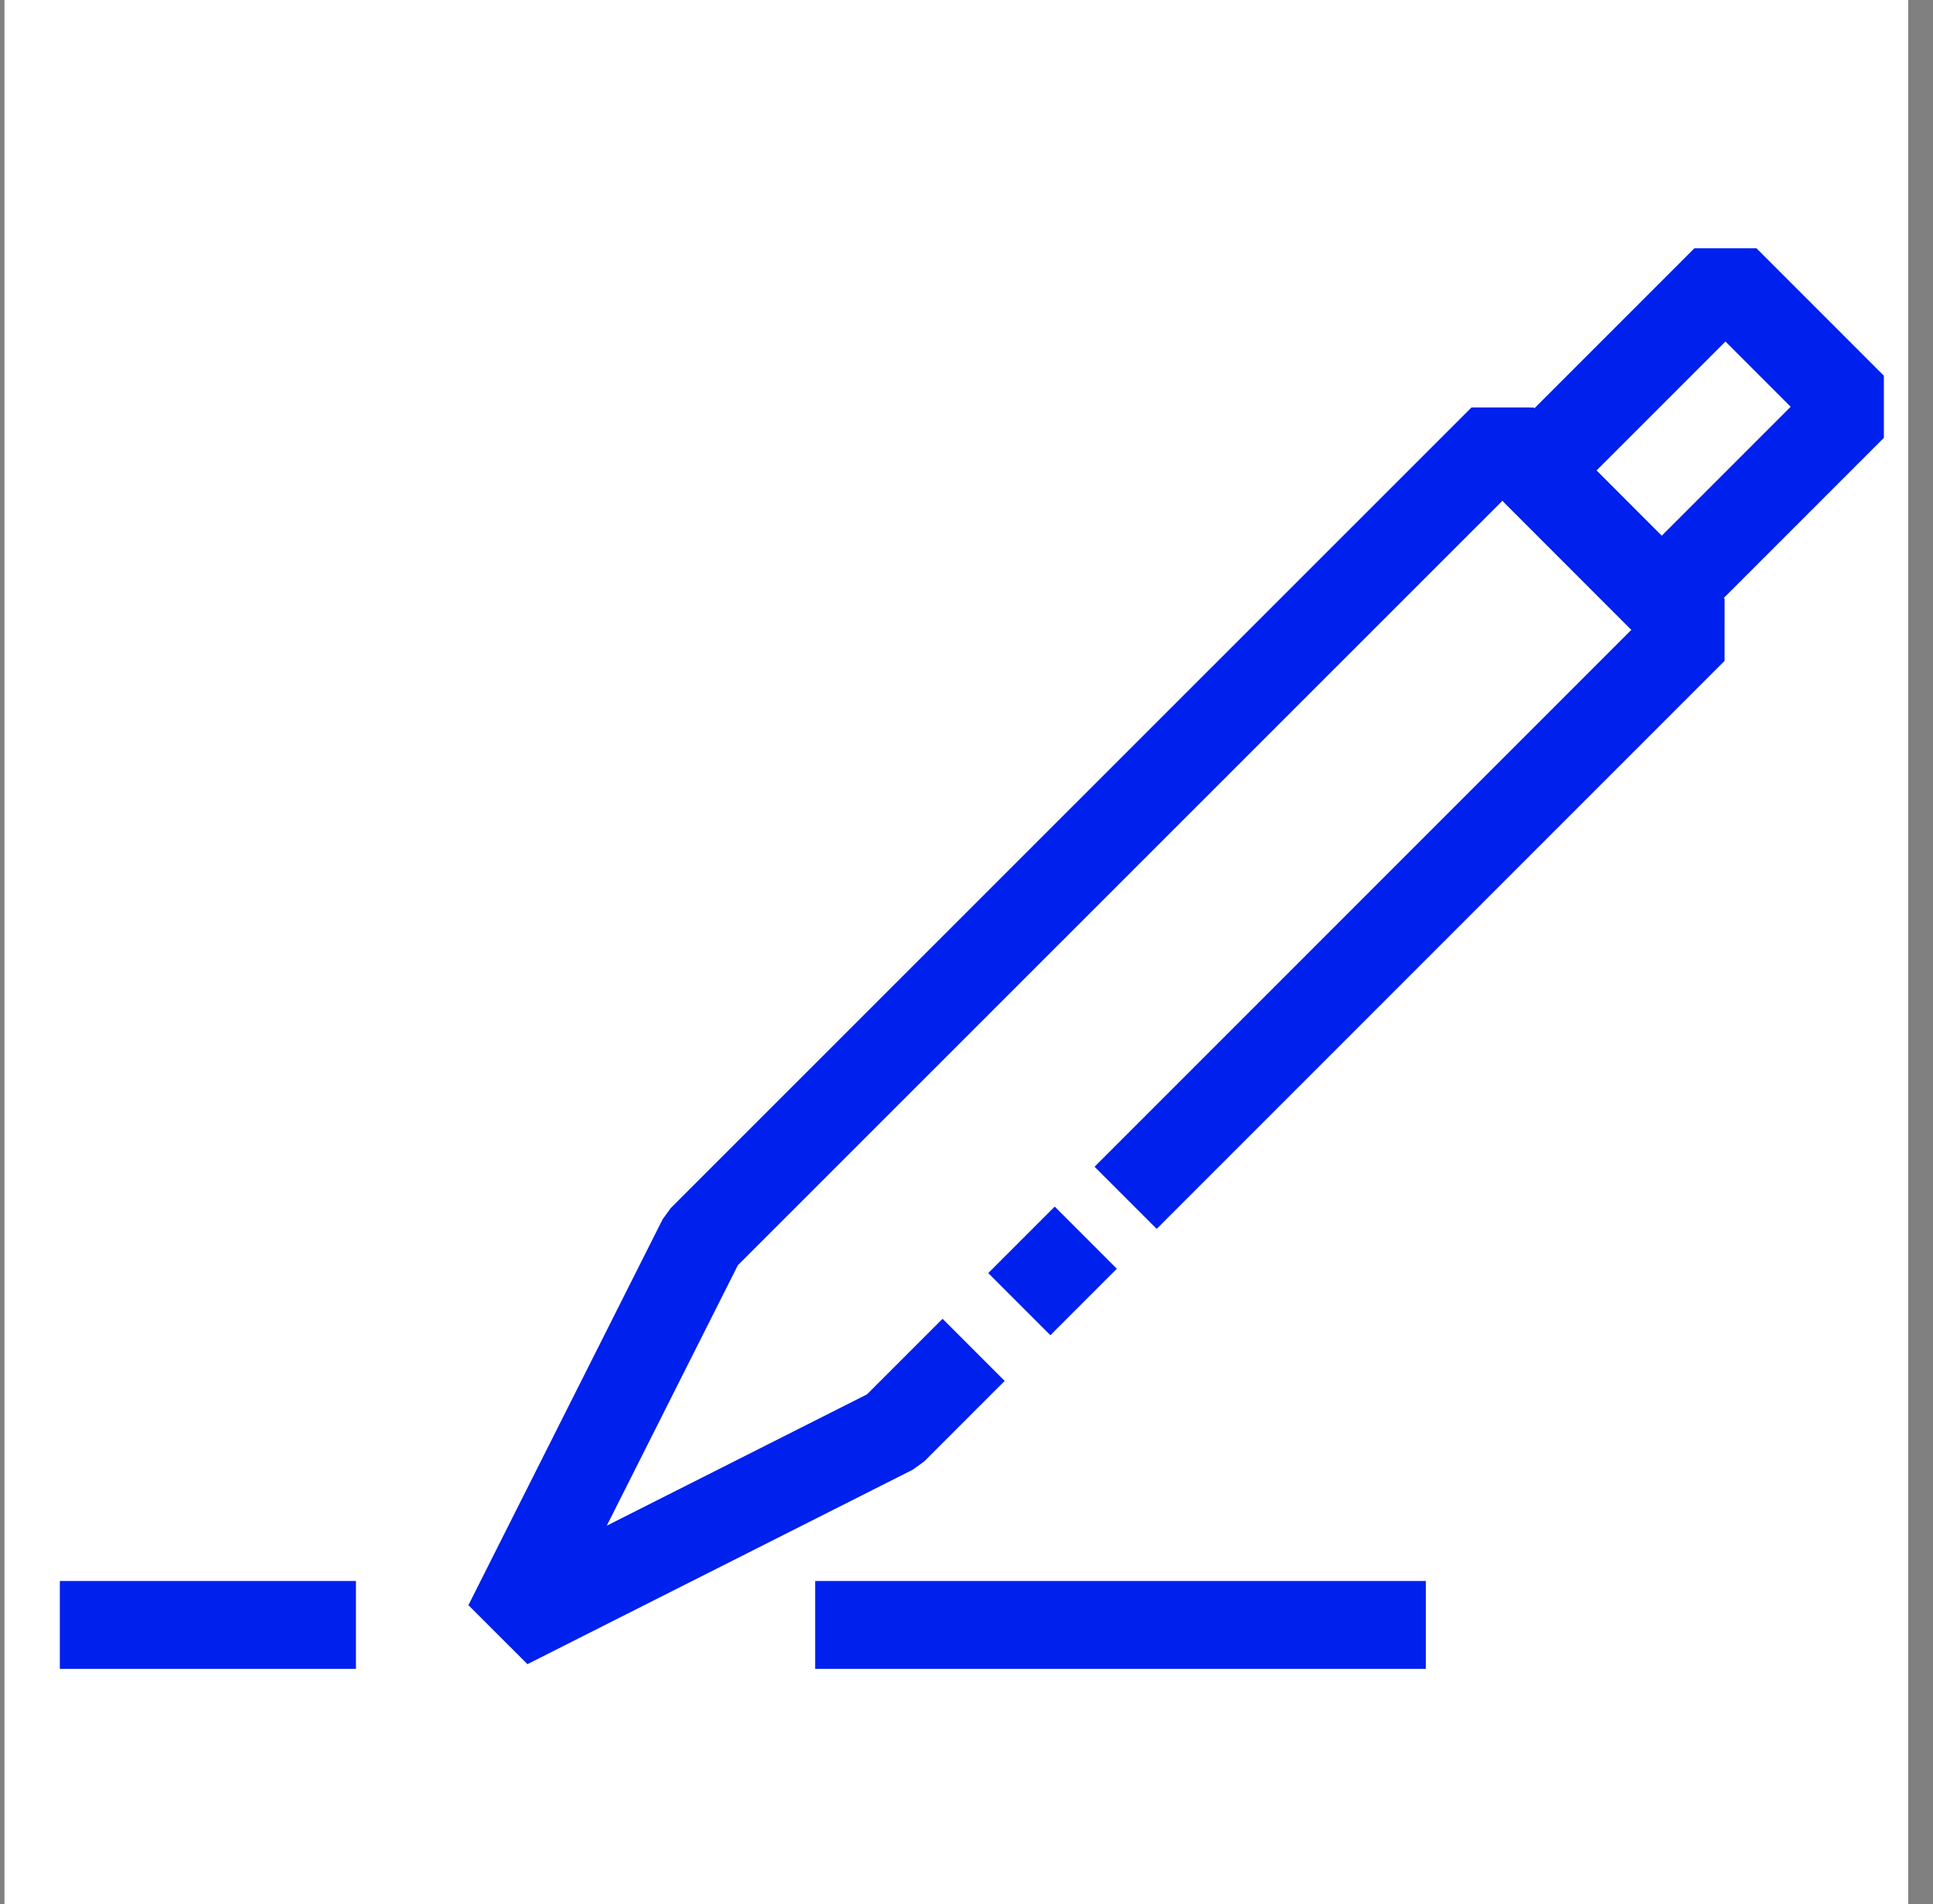
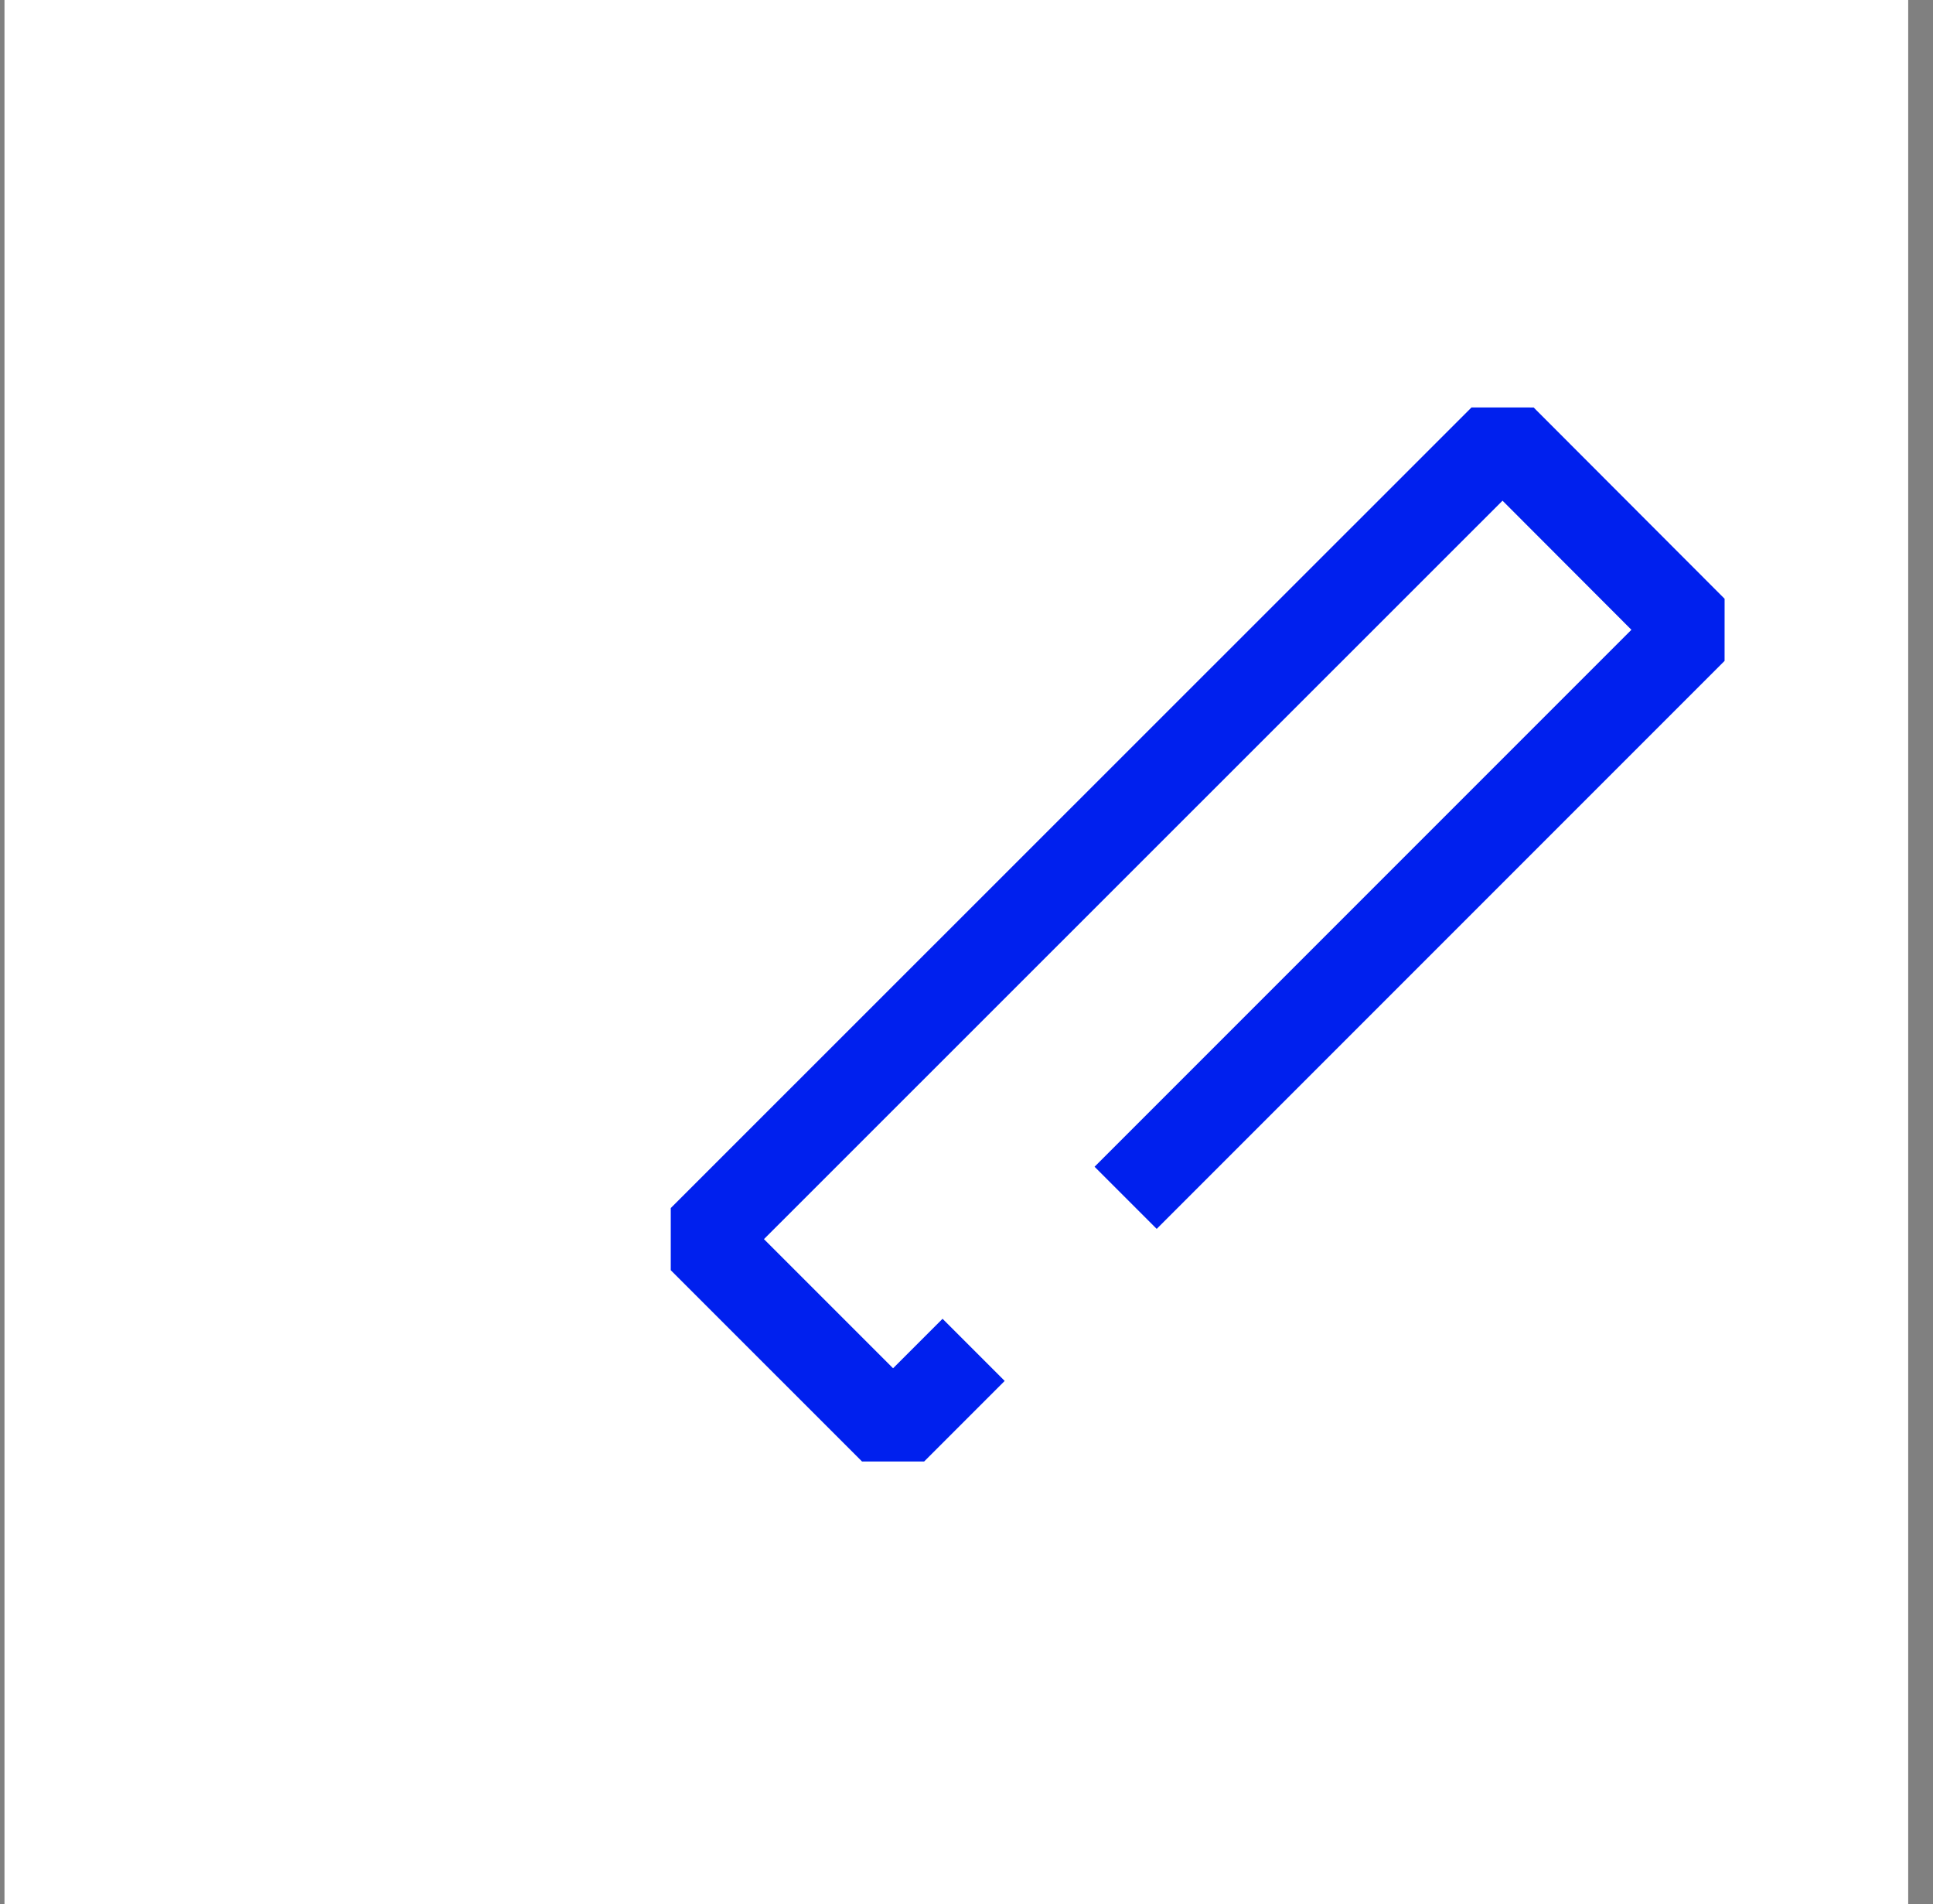
<svg xmlns="http://www.w3.org/2000/svg" width="66" height="65" viewBox="0 0 66 65" fill="none">
  <rect x="0" y="0" width="66" height="65" fill="#808080" stroke="none" />
  <g clip-path="url(#clip0_948_7075)">
    <path d="M65.153 0H0.153V65H65.153V0Z" fill="white" />
-     <path d="M33.243 46.08L30.493 48.83L17.333 55.47L23.963 42.3L51.303 14.97L57.823 21.5L38.433 40.89" stroke="#0020EE" stroke-width="3" stroke-miterlimit="10" stroke-linejoin="bevel" />
-     <path d="M37.073 42.25L34.803 44.52" stroke="#0020EE" stroke-width="3" stroke-miterlimit="10" stroke-linejoin="bevel" />
-     <path d="M63.262 13.886L58.913 9.537L52.386 16.064L56.735 20.413L63.262 13.886Z" stroke="#0020EE" stroke-width="3" stroke-miterlimit="10" stroke-linejoin="bevel" />
-     <path d="M2.043 55.47H12.153" stroke="#0020EE" stroke-width="3" stroke-miterlimit="10" stroke-linejoin="bevel" />
-     <path d="M27.833 55.47H48.683" stroke="#0020EE" stroke-width="3" stroke-miterlimit="10" stroke-linejoin="bevel" />
+     <path d="M33.243 46.08L30.493 48.83L23.963 42.3L51.303 14.97L57.823 21.5L38.433 40.89" stroke="#0020EE" stroke-width="3" stroke-miterlimit="10" stroke-linejoin="bevel" />
  </g>
  <defs>
    <clipPath id="clip0_948_7075">
      <rect width="65" height="65" fill="white" transform="translate(0.153)" />
    </clipPath>
  </defs>
</svg>